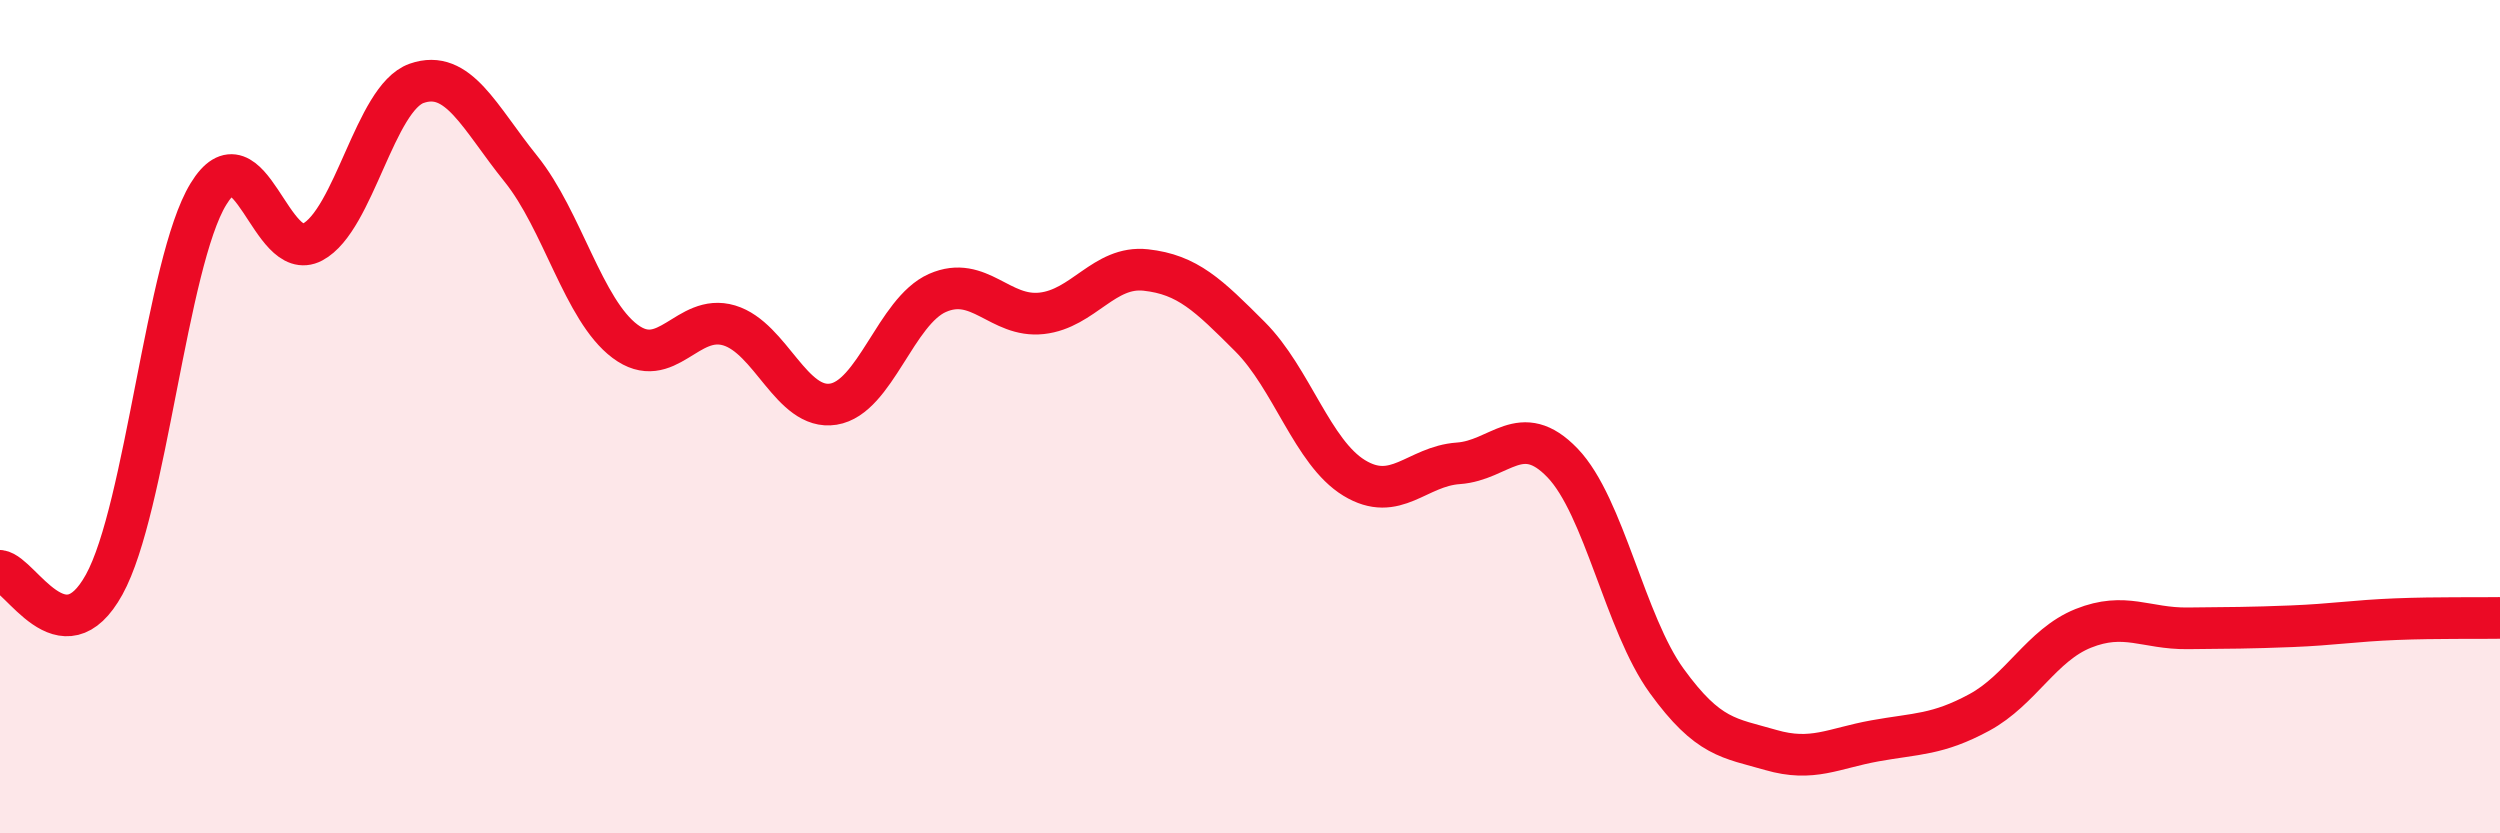
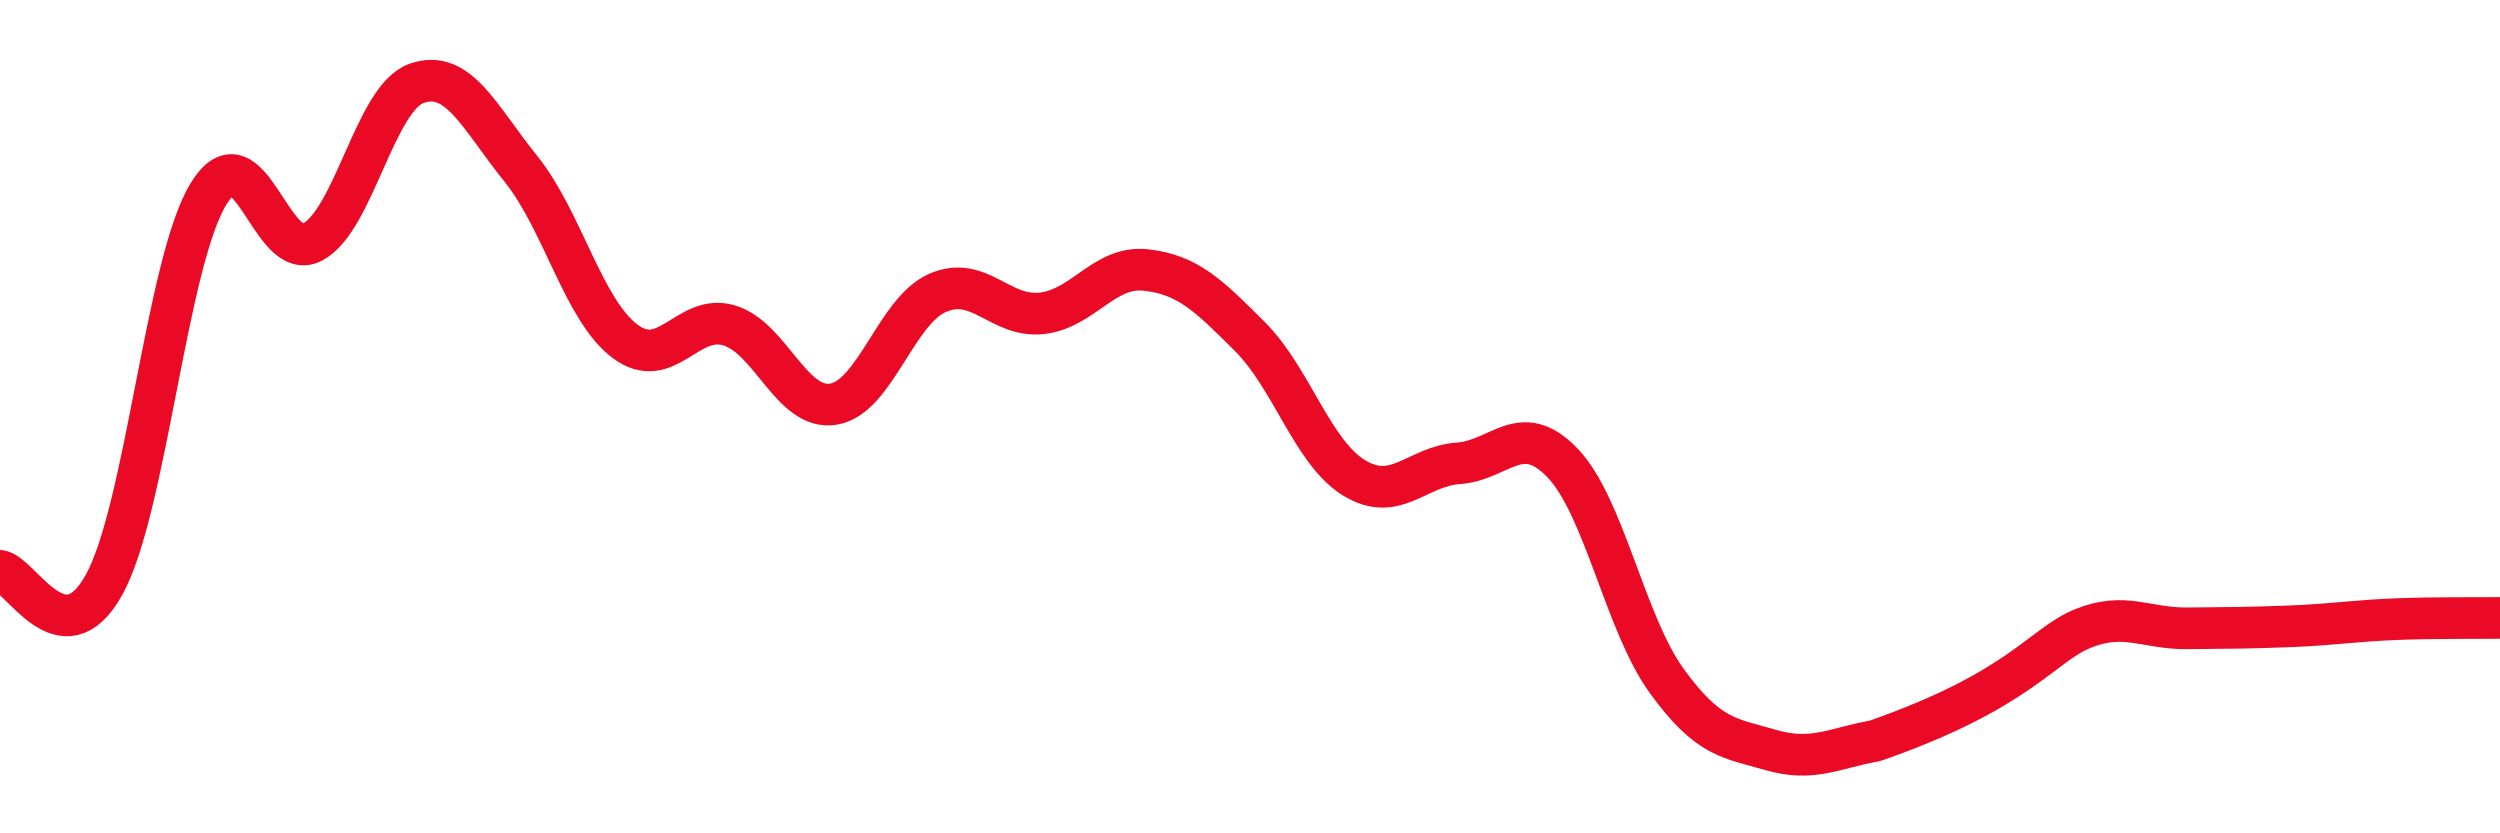
<svg xmlns="http://www.w3.org/2000/svg" width="60" height="20" viewBox="0 0 60 20">
-   <path d="M 0,13.7 C 0.5,13.77 1.5,15.84 2.5,14.03 C 3.5,12.22 4,6.3 5,4.66 C 6,3.02 6.5,6.34 7.5,5.81 C 8.5,5.28 9,2.35 10,2 C 11,1.65 11.5,2.81 12.5,4.05 C 13.5,5.29 14,7.44 15,8.19 C 16,8.94 16.5,7.51 17.5,7.81 C 18.5,8.11 19,9.86 20,9.7 C 21,9.54 21.5,7.47 22.5,7.03 C 23.5,6.59 24,7.63 25,7.52 C 26,7.41 26.5,6.37 27.5,6.48 C 28.5,6.59 29,7.08 30,8.08 C 31,9.08 31.5,10.86 32.5,11.47 C 33.5,12.08 34,11.19 35,11.12 C 36,11.05 36.5,10.07 37.5,11.11 C 38.5,12.15 39,14.96 40,16.34 C 41,17.72 41.5,17.71 42.5,18 C 43.5,18.29 44,17.96 45,17.78 C 46,17.6 46.5,17.64 47.5,17.1 C 48.5,16.56 49,15.48 50,15.08 C 51,14.68 51.5,15.09 52.5,15.08 C 53.5,15.07 54,15.07 55,15.03 C 56,14.99 56.5,14.9 57.5,14.86 C 58.5,14.82 59.5,14.84 60,14.83L60 20L0 20Z" fill="#EB0A25" opacity="0.1" stroke-linecap="round" stroke-linejoin="round" />
-   <path d="M 0,13.7 C 0.5,13.77 1.5,15.84 2.5,14.03 C 3.5,12.22 4,6.3 5,4.66 C 6,3.02 6.5,6.34 7.5,5.81 C 8.5,5.28 9,2.35 10,2 C 11,1.65 11.5,2.81 12.5,4.05 C 13.5,5.29 14,7.44 15,8.19 C 16,8.94 16.5,7.51 17.5,7.81 C 18.5,8.11 19,9.86 20,9.7 C 21,9.54 21.5,7.47 22.5,7.03 C 23.5,6.59 24,7.63 25,7.52 C 26,7.41 26.5,6.37 27.5,6.48 C 28.5,6.59 29,7.08 30,8.08 C 31,9.08 31.5,10.86 32.5,11.47 C 33.5,12.08 34,11.19 35,11.12 C 36,11.05 36.5,10.07 37.5,11.11 C 38.5,12.15 39,14.96 40,16.34 C 41,17.72 41.5,17.71 42.5,18 C 43.5,18.29 44,17.96 45,17.78 C 46,17.6 46.5,17.64 47.5,17.1 C 48.5,16.56 49,15.48 50,15.08 C 51,14.68 51.5,15.09 52.5,15.08 C 53.5,15.07 54,15.07 55,15.03 C 56,14.99 56.5,14.9 57.5,14.86 C 58.5,14.82 59.5,14.84 60,14.83" stroke="#EB0A25" stroke-width="1" fill="none" stroke-linecap="round" stroke-linejoin="round" />
+   <path d="M 0,13.7 C 0.5,13.77 1.5,15.84 2.5,14.03 C 3.5,12.22 4,6.3 5,4.66 C 6,3.02 6.5,6.34 7.5,5.81 C 8.5,5.28 9,2.35 10,2 C 11,1.65 11.5,2.81 12.5,4.05 C 13.5,5.29 14,7.44 15,8.19 C 16,8.94 16.5,7.51 17.5,7.81 C 18.5,8.11 19,9.86 20,9.7 C 21,9.54 21.5,7.47 22.5,7.03 C 23.5,6.59 24,7.63 25,7.52 C 26,7.41 26.5,6.37 27.5,6.48 C 28.5,6.59 29,7.08 30,8.08 C 31,9.08 31.5,10.86 32.5,11.47 C 33.5,12.08 34,11.19 35,11.12 C 36,11.05 36.5,10.07 37.5,11.11 C 38.5,12.15 39,14.96 40,16.34 C 41,17.72 41.5,17.71 42.5,18 C 43.5,18.29 44,17.96 45,17.78 C 48.5,16.56 49,15.48 50,15.08 C 51,14.68 51.5,15.09 52.5,15.08 C 53.5,15.07 54,15.07 55,15.03 C 56,14.99 56.5,14.9 57.5,14.86 C 58.5,14.82 59.5,14.84 60,14.83" stroke="#EB0A25" stroke-width="1" fill="none" stroke-linecap="round" stroke-linejoin="round" />
</svg>